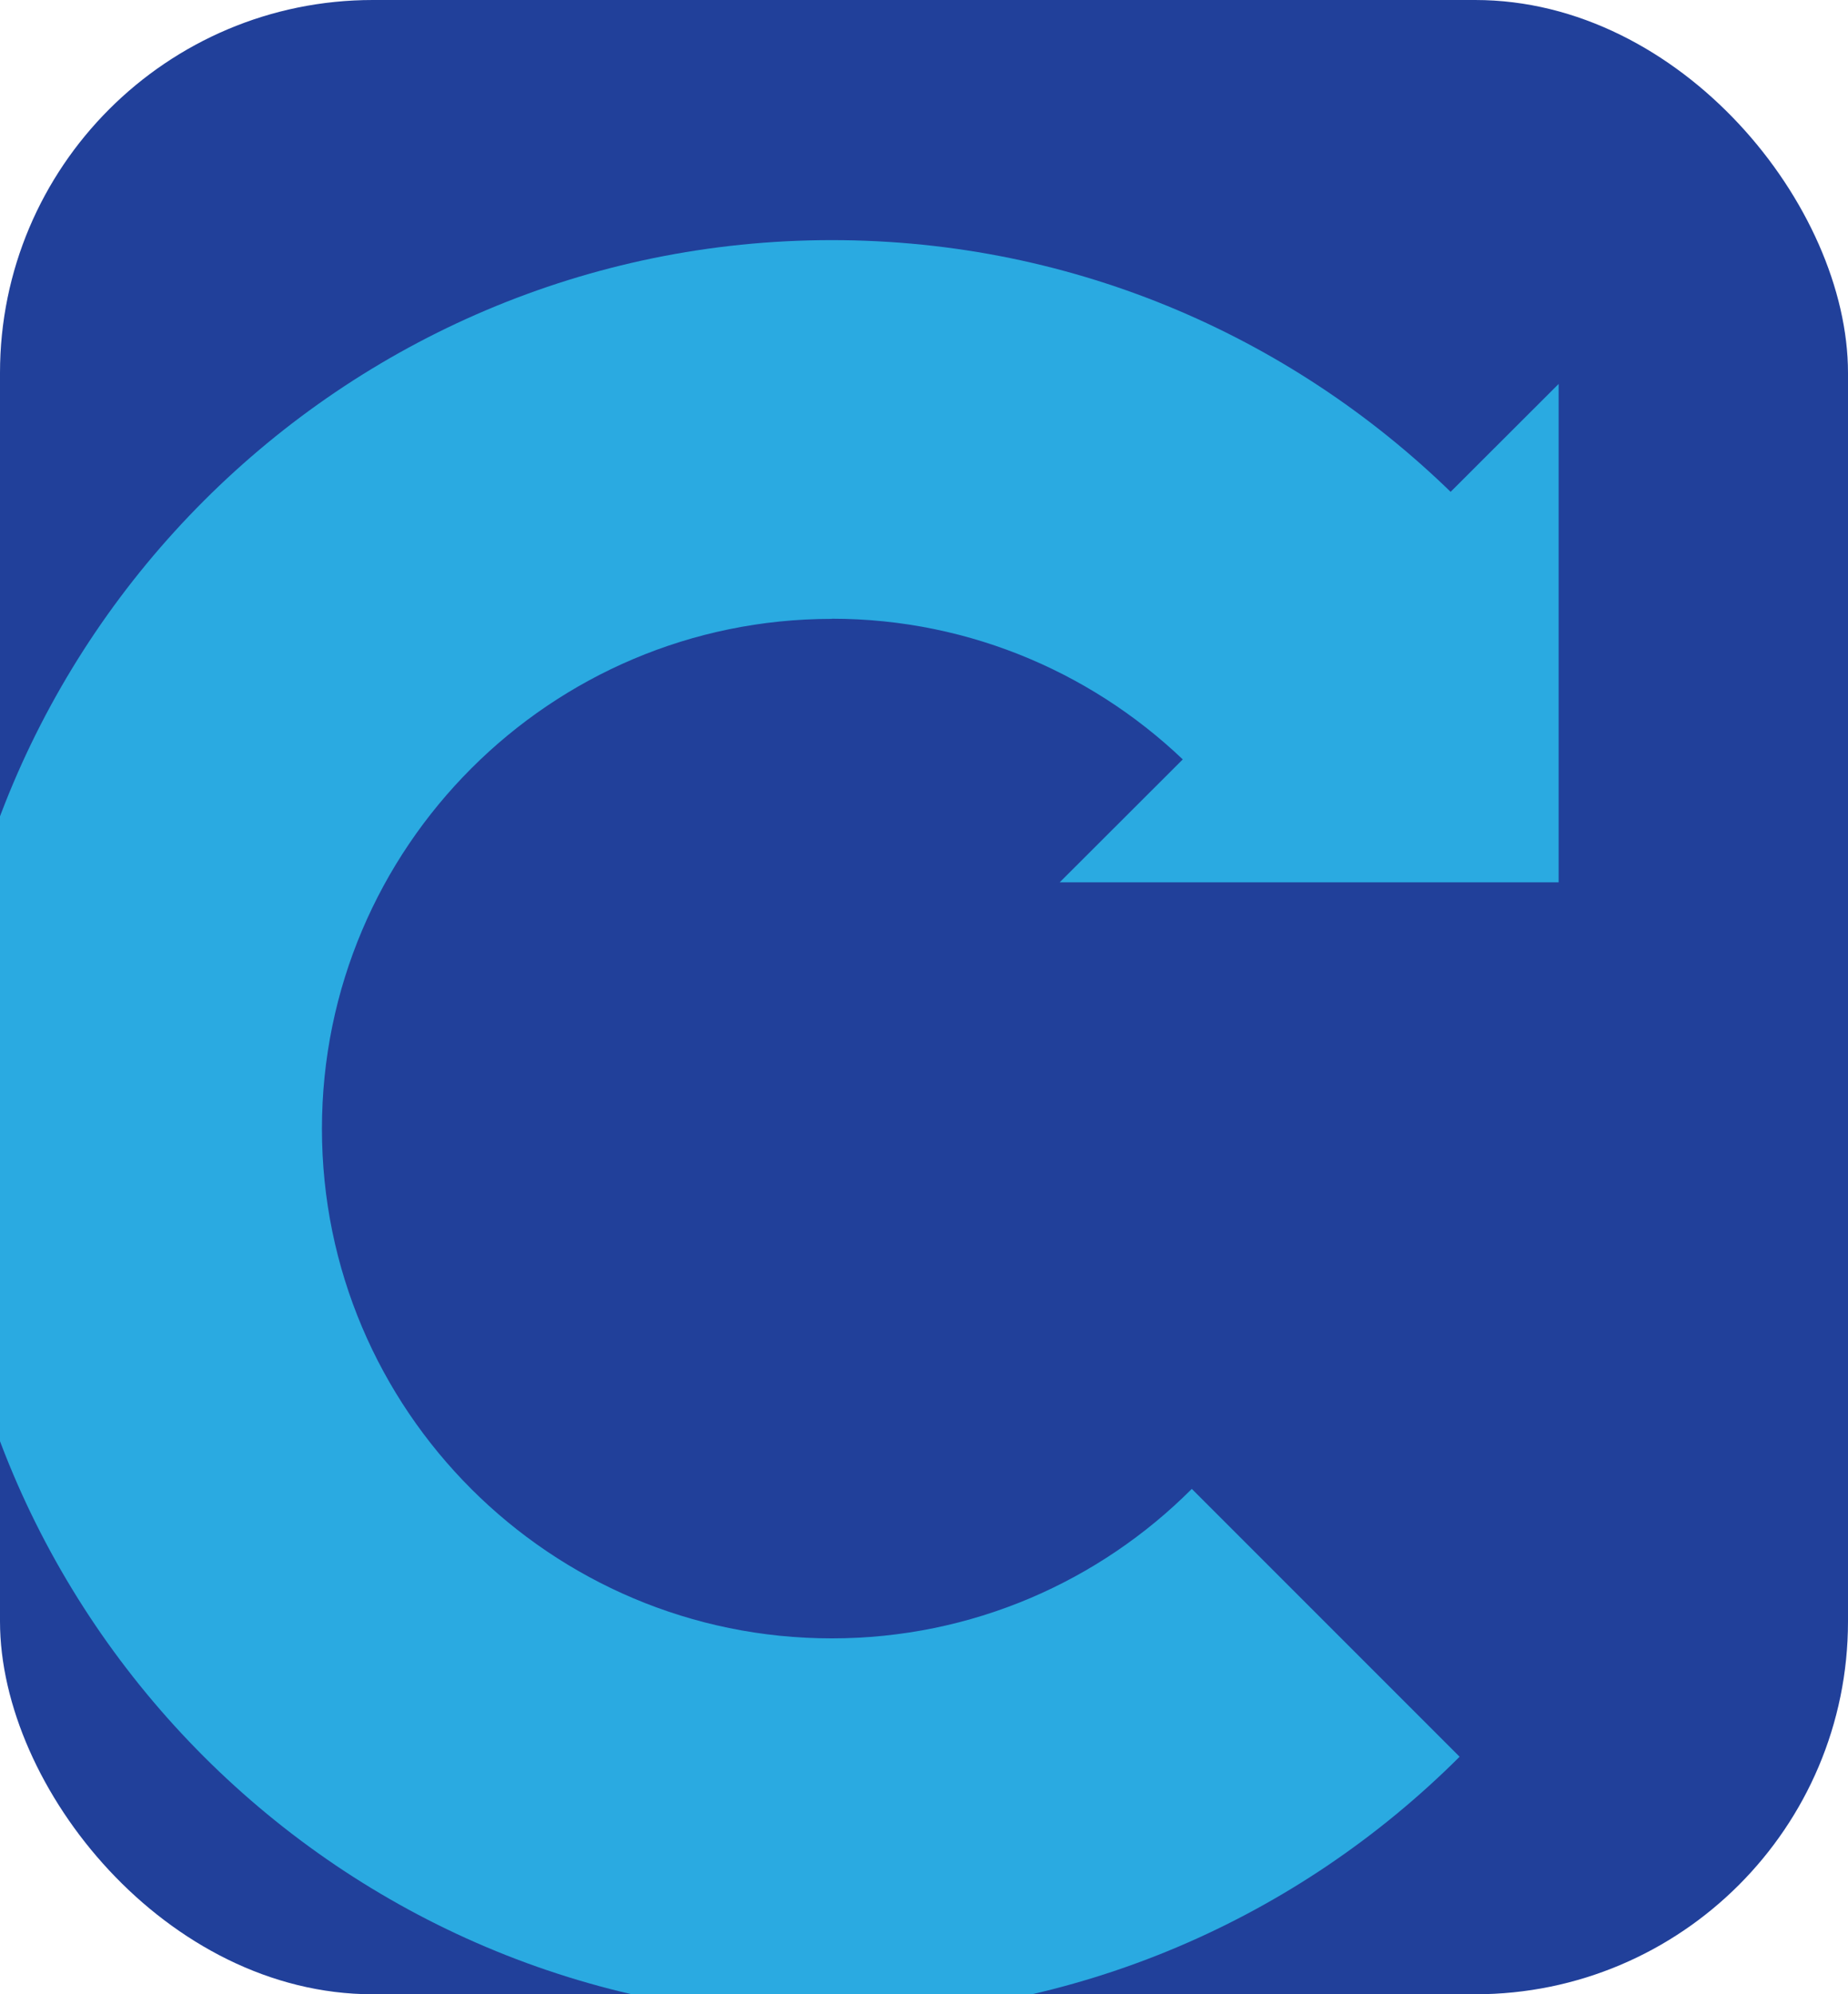
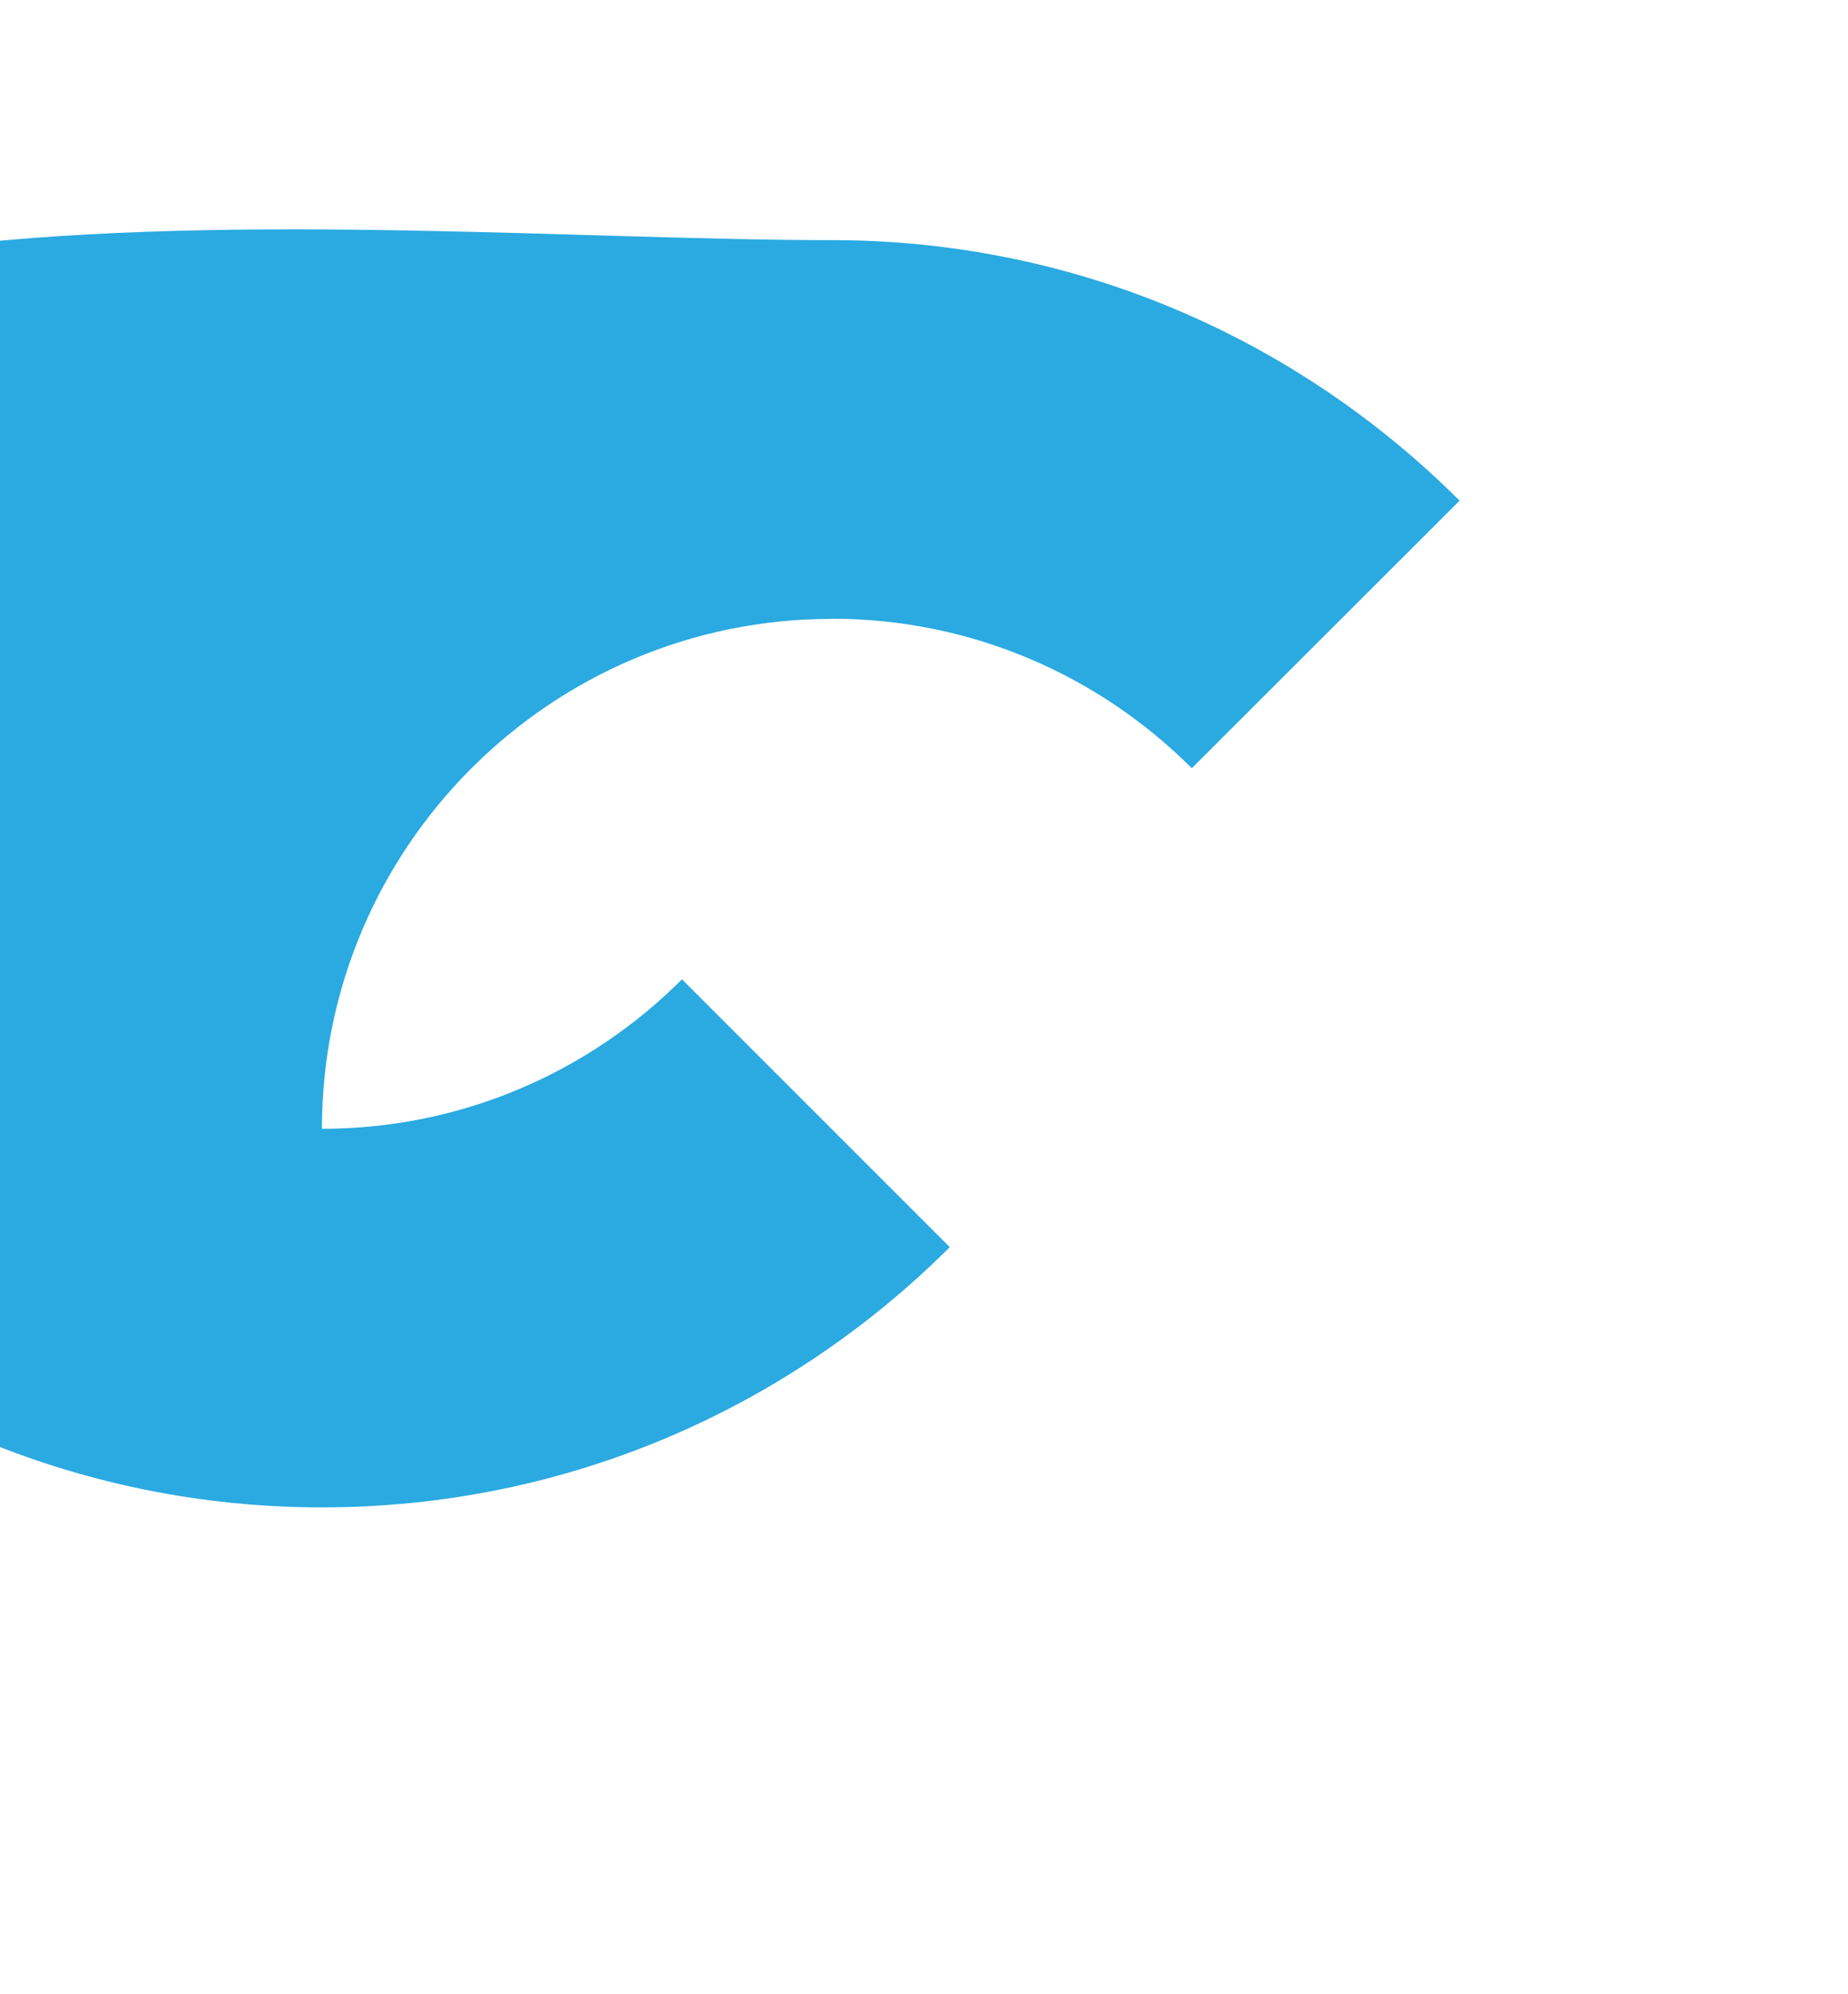
<svg xmlns="http://www.w3.org/2000/svg" viewBox="0 0 114 123">
  <defs>
    <style>
      .cls-1 {
        isolation: isolate;
      }

      .cls-2 {
        filter: url(#drop-shadow-1);
      }

      .cls-3 {
        fill: #21409a;
        mix-blend-mode: soft-light;
      }

      .cls-4 {
        fill: #2aaae1;
      }
    </style>
    <filter id="drop-shadow-1" filterUnits="userSpaceOnUse">
      <feOffset dx="-10" dy="8" />
      <feGaussianBlur result="blur" stdDeviation="8" />
      <feFlood flood-color="#273a44" flood-opacity=".25" />
      <feComposite in2="blur" operator="in" />
      <feComposite in="SourceGraphic" />
    </filter>
  </defs>
  <g class="cls-1">
    <g id="Layer_2" data-name="Layer 2">
      <g id="Layer_1-2" data-name="Layer 1">
-         <rect class="cls-3" width="114" height="123" rx="23" ry="23" />
        <g class="cls-2">
-           <path class="cls-4" d="M61.31,30.17c-17.35,0-31.45,14.1-31.45,31.45s14.1,31.43,31.45,31.43c8.66,0,16.52-3.52,22.21-9.22l16.52,16.52c-9.94,9.92-23.61,16.05-38.73,16.05-30.22,0-54.81-24.57-54.81-54.78S31.1,6.81,61.31,6.81c15.12,0,28.79,6.14,38.73,16.07l-16.52,16.5c-5.69-5.69-13.55-9.22-22.21-9.22Z" />
-           <polygon class="cls-4" points="106.15 15.68 75.37 46.42 106.15 46.42 106.15 15.68" />
+           <path class="cls-4" d="M61.31,30.17c-17.35,0-31.45,14.1-31.45,31.45c8.66,0,16.52-3.52,22.21-9.22l16.52,16.52c-9.94,9.92-23.61,16.05-38.73,16.05-30.22,0-54.81-24.57-54.81-54.78S31.1,6.81,61.31,6.81c15.12,0,28.79,6.14,38.73,16.07l-16.52,16.5c-5.69-5.69-13.55-9.22-22.21-9.22Z" />
        </g>
      </g>
    </g>
  </g>
</svg>